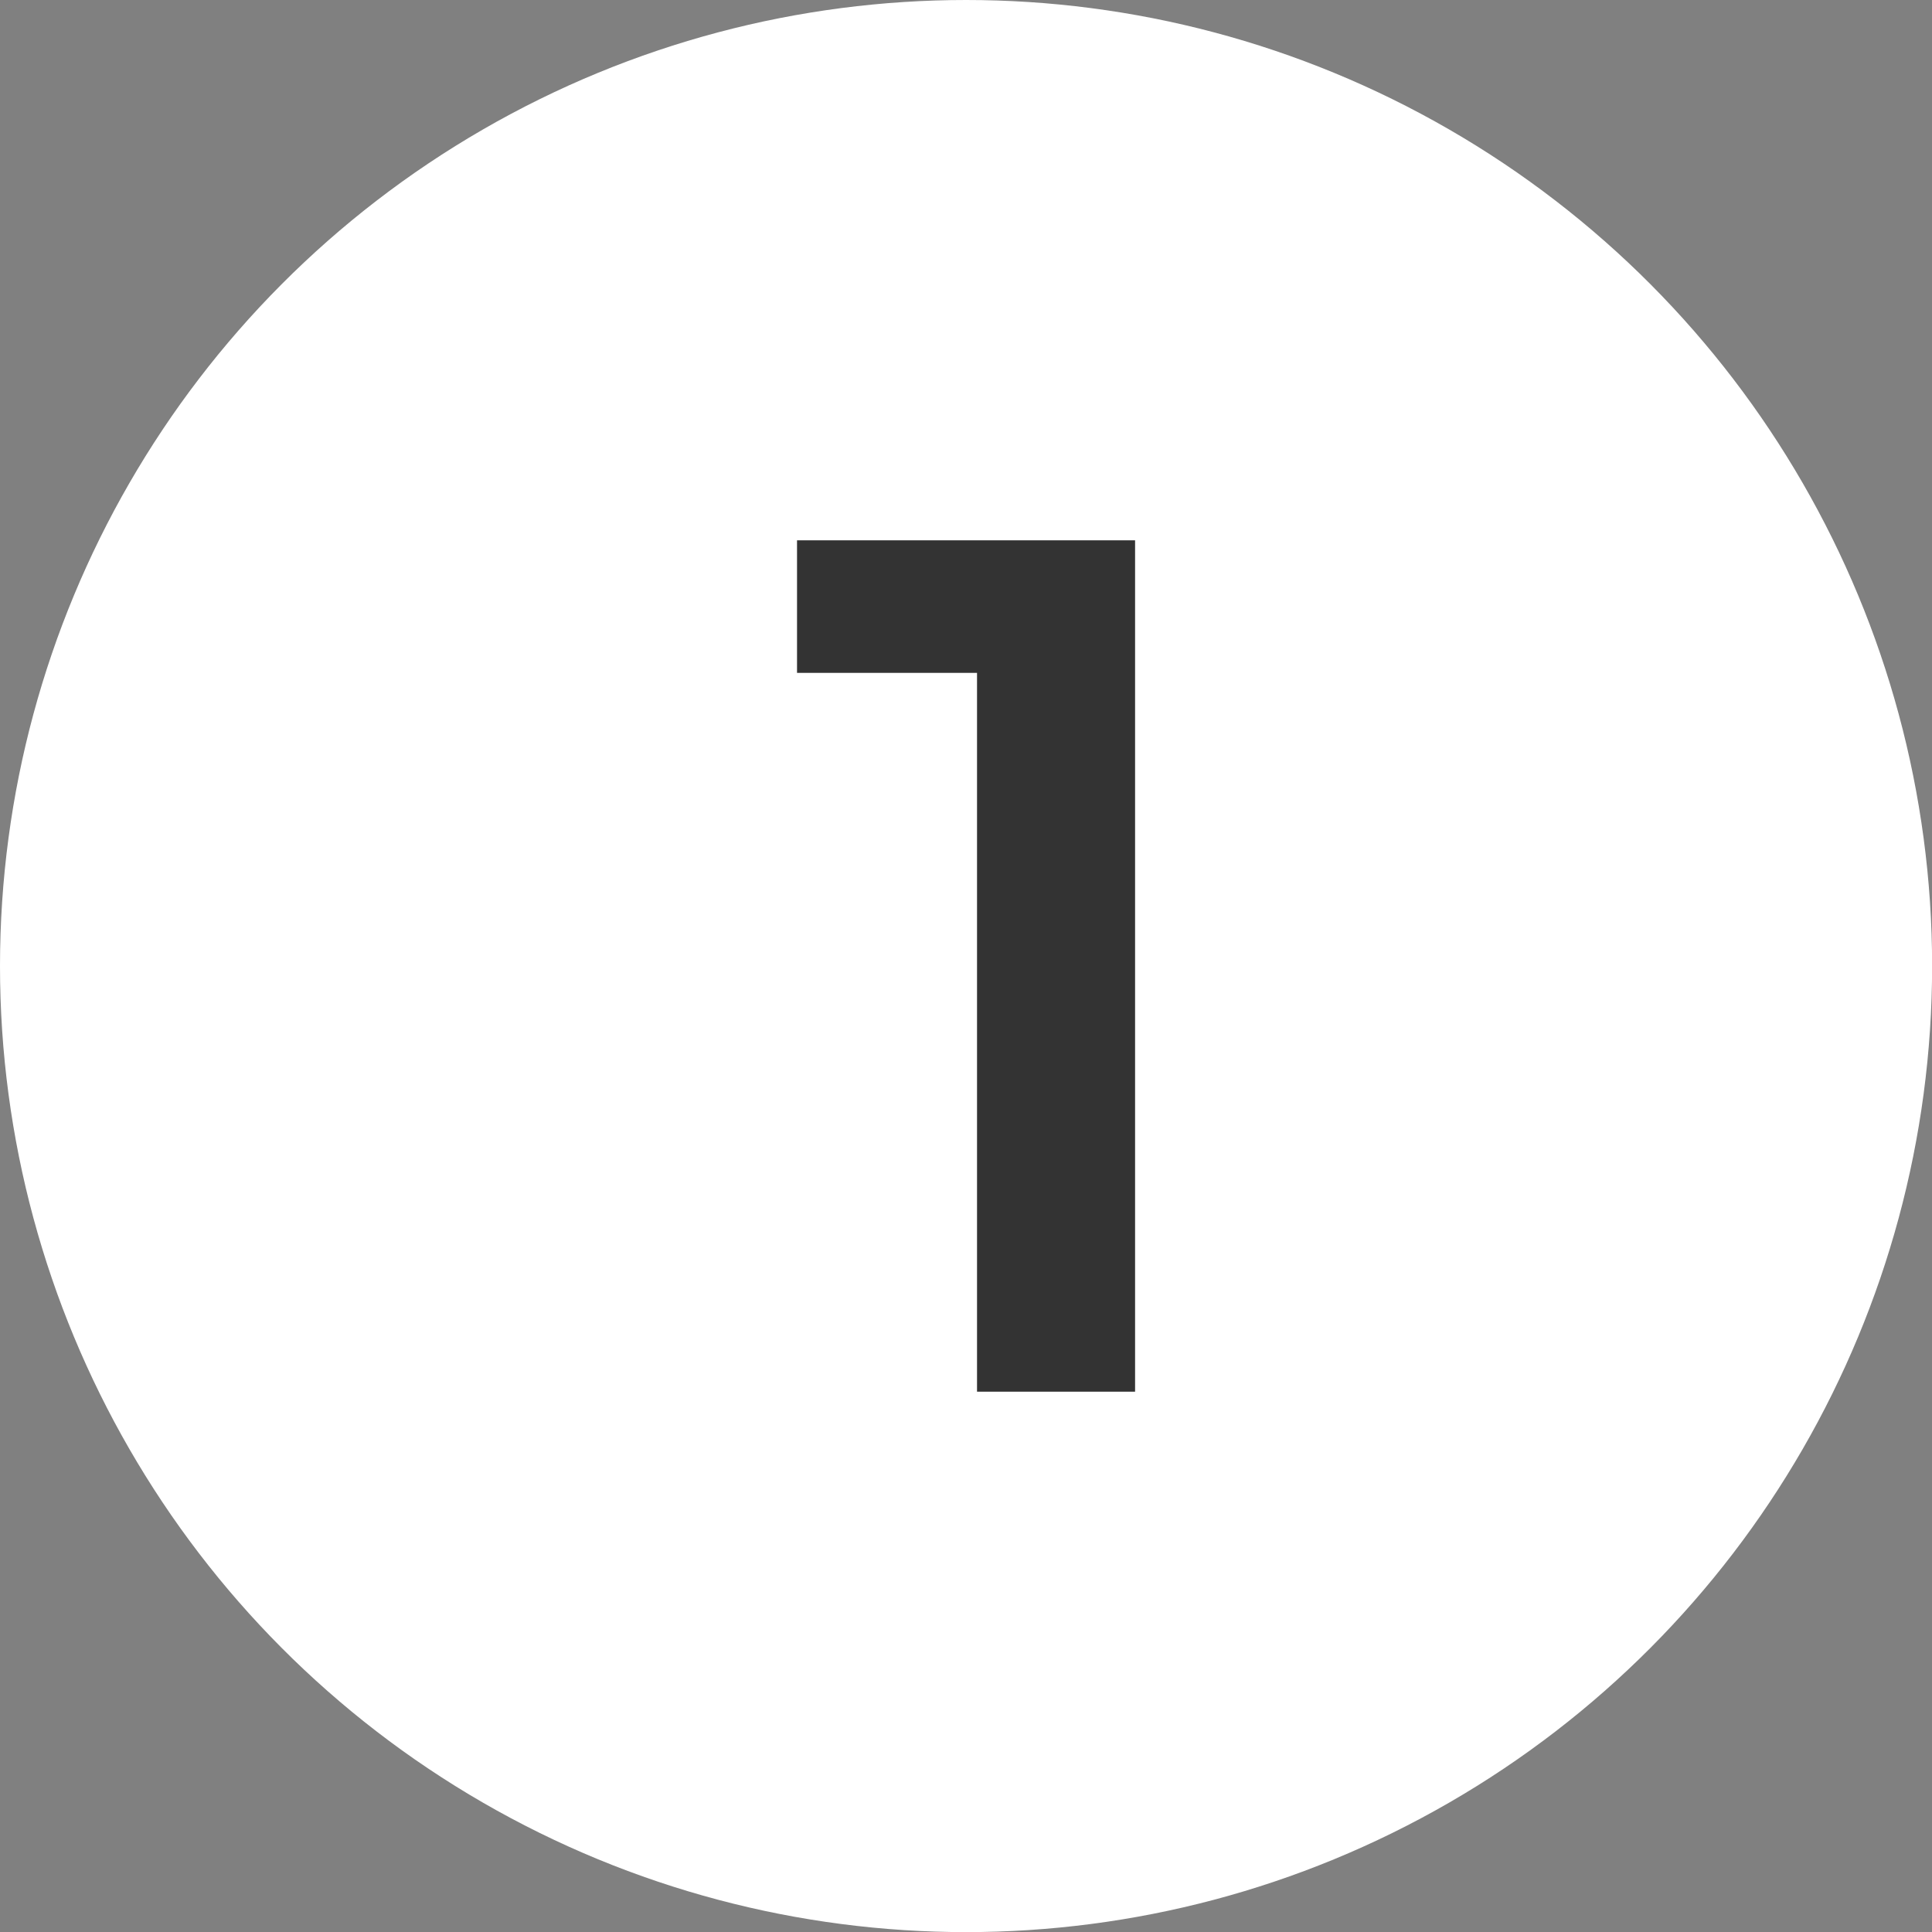
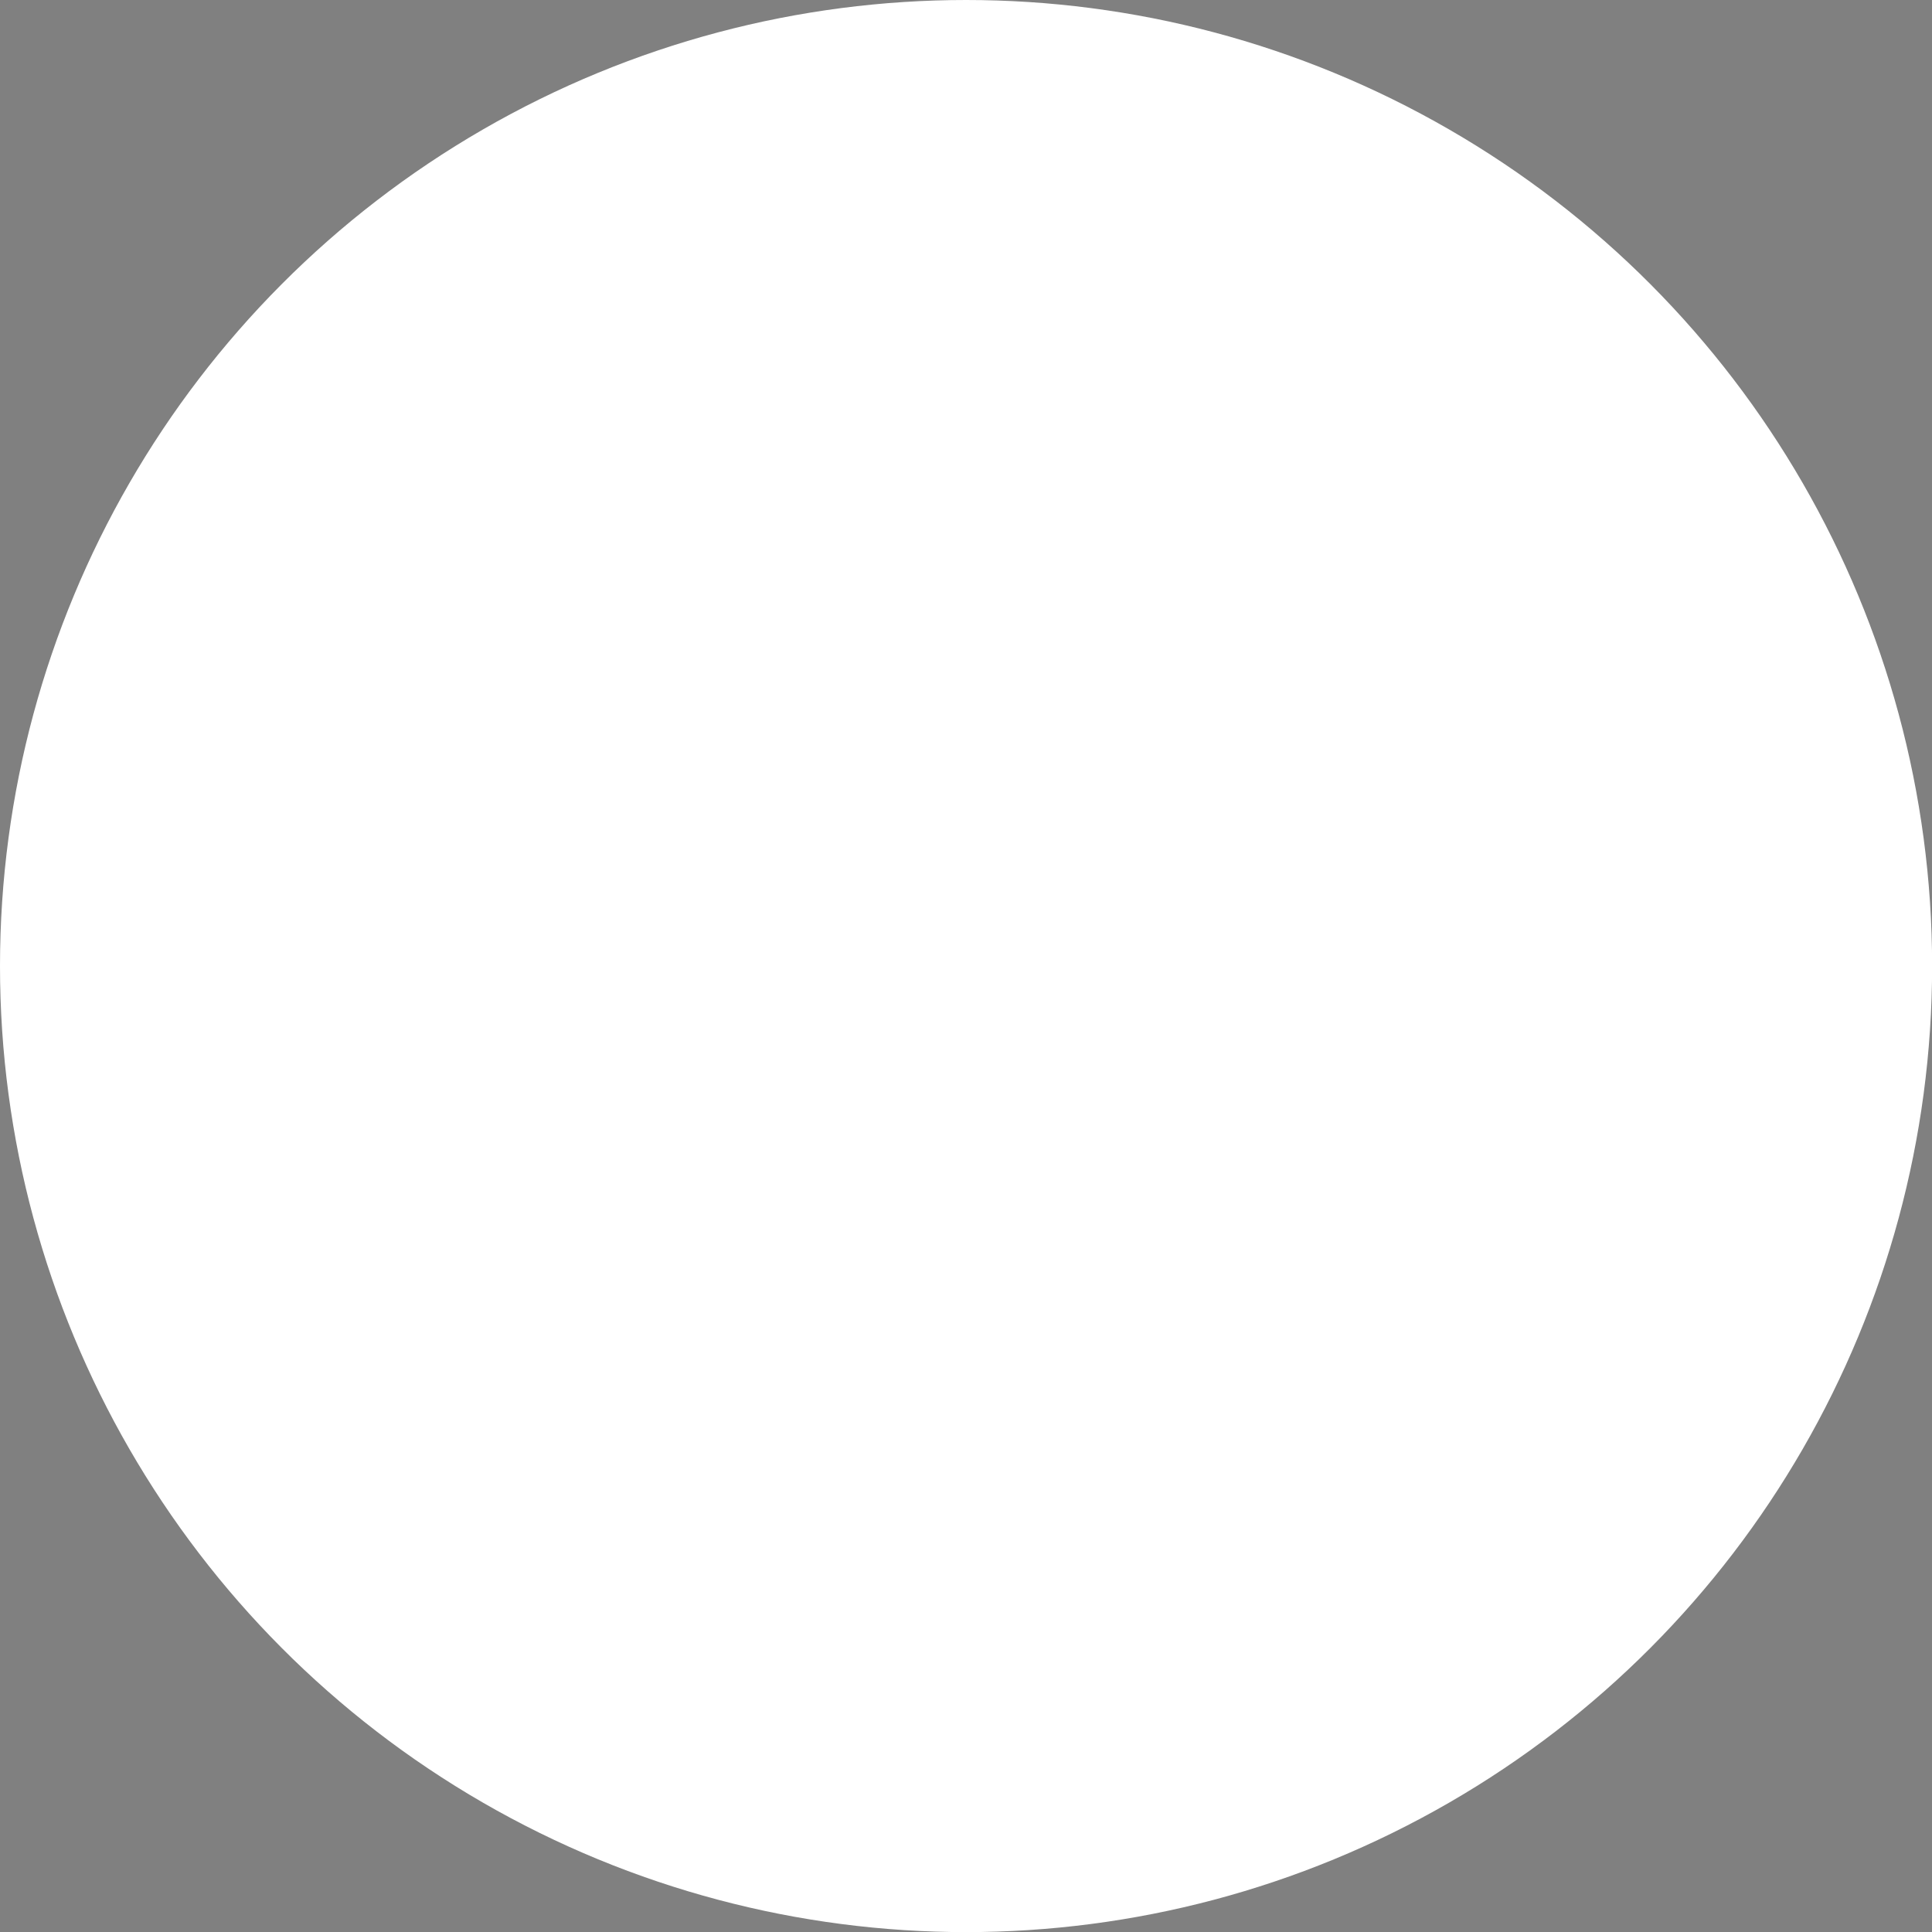
<svg xmlns="http://www.w3.org/2000/svg" id="Layer_2" viewBox="0 0 179.57 179.57">
  <rect x="0" y="0" width="179.57" height="179.57" fill="#808080" stroke="none" />
  <defs>
    <style>.cls-1{fill:#333;}.cls-1,.cls-2{stroke-width:0px;}.cls-2{fill:#fff;}</style>
  </defs>
  <g id="Layer_1-2">
    <circle class="cls-2" cx="89.79" cy="89.79" r="89.79" />
-     <path class="cls-1" d="M105.5,50.22v79.13h-14.69V62.54h-16.73v-12.32h31.42Z" />
  </g>
</svg>